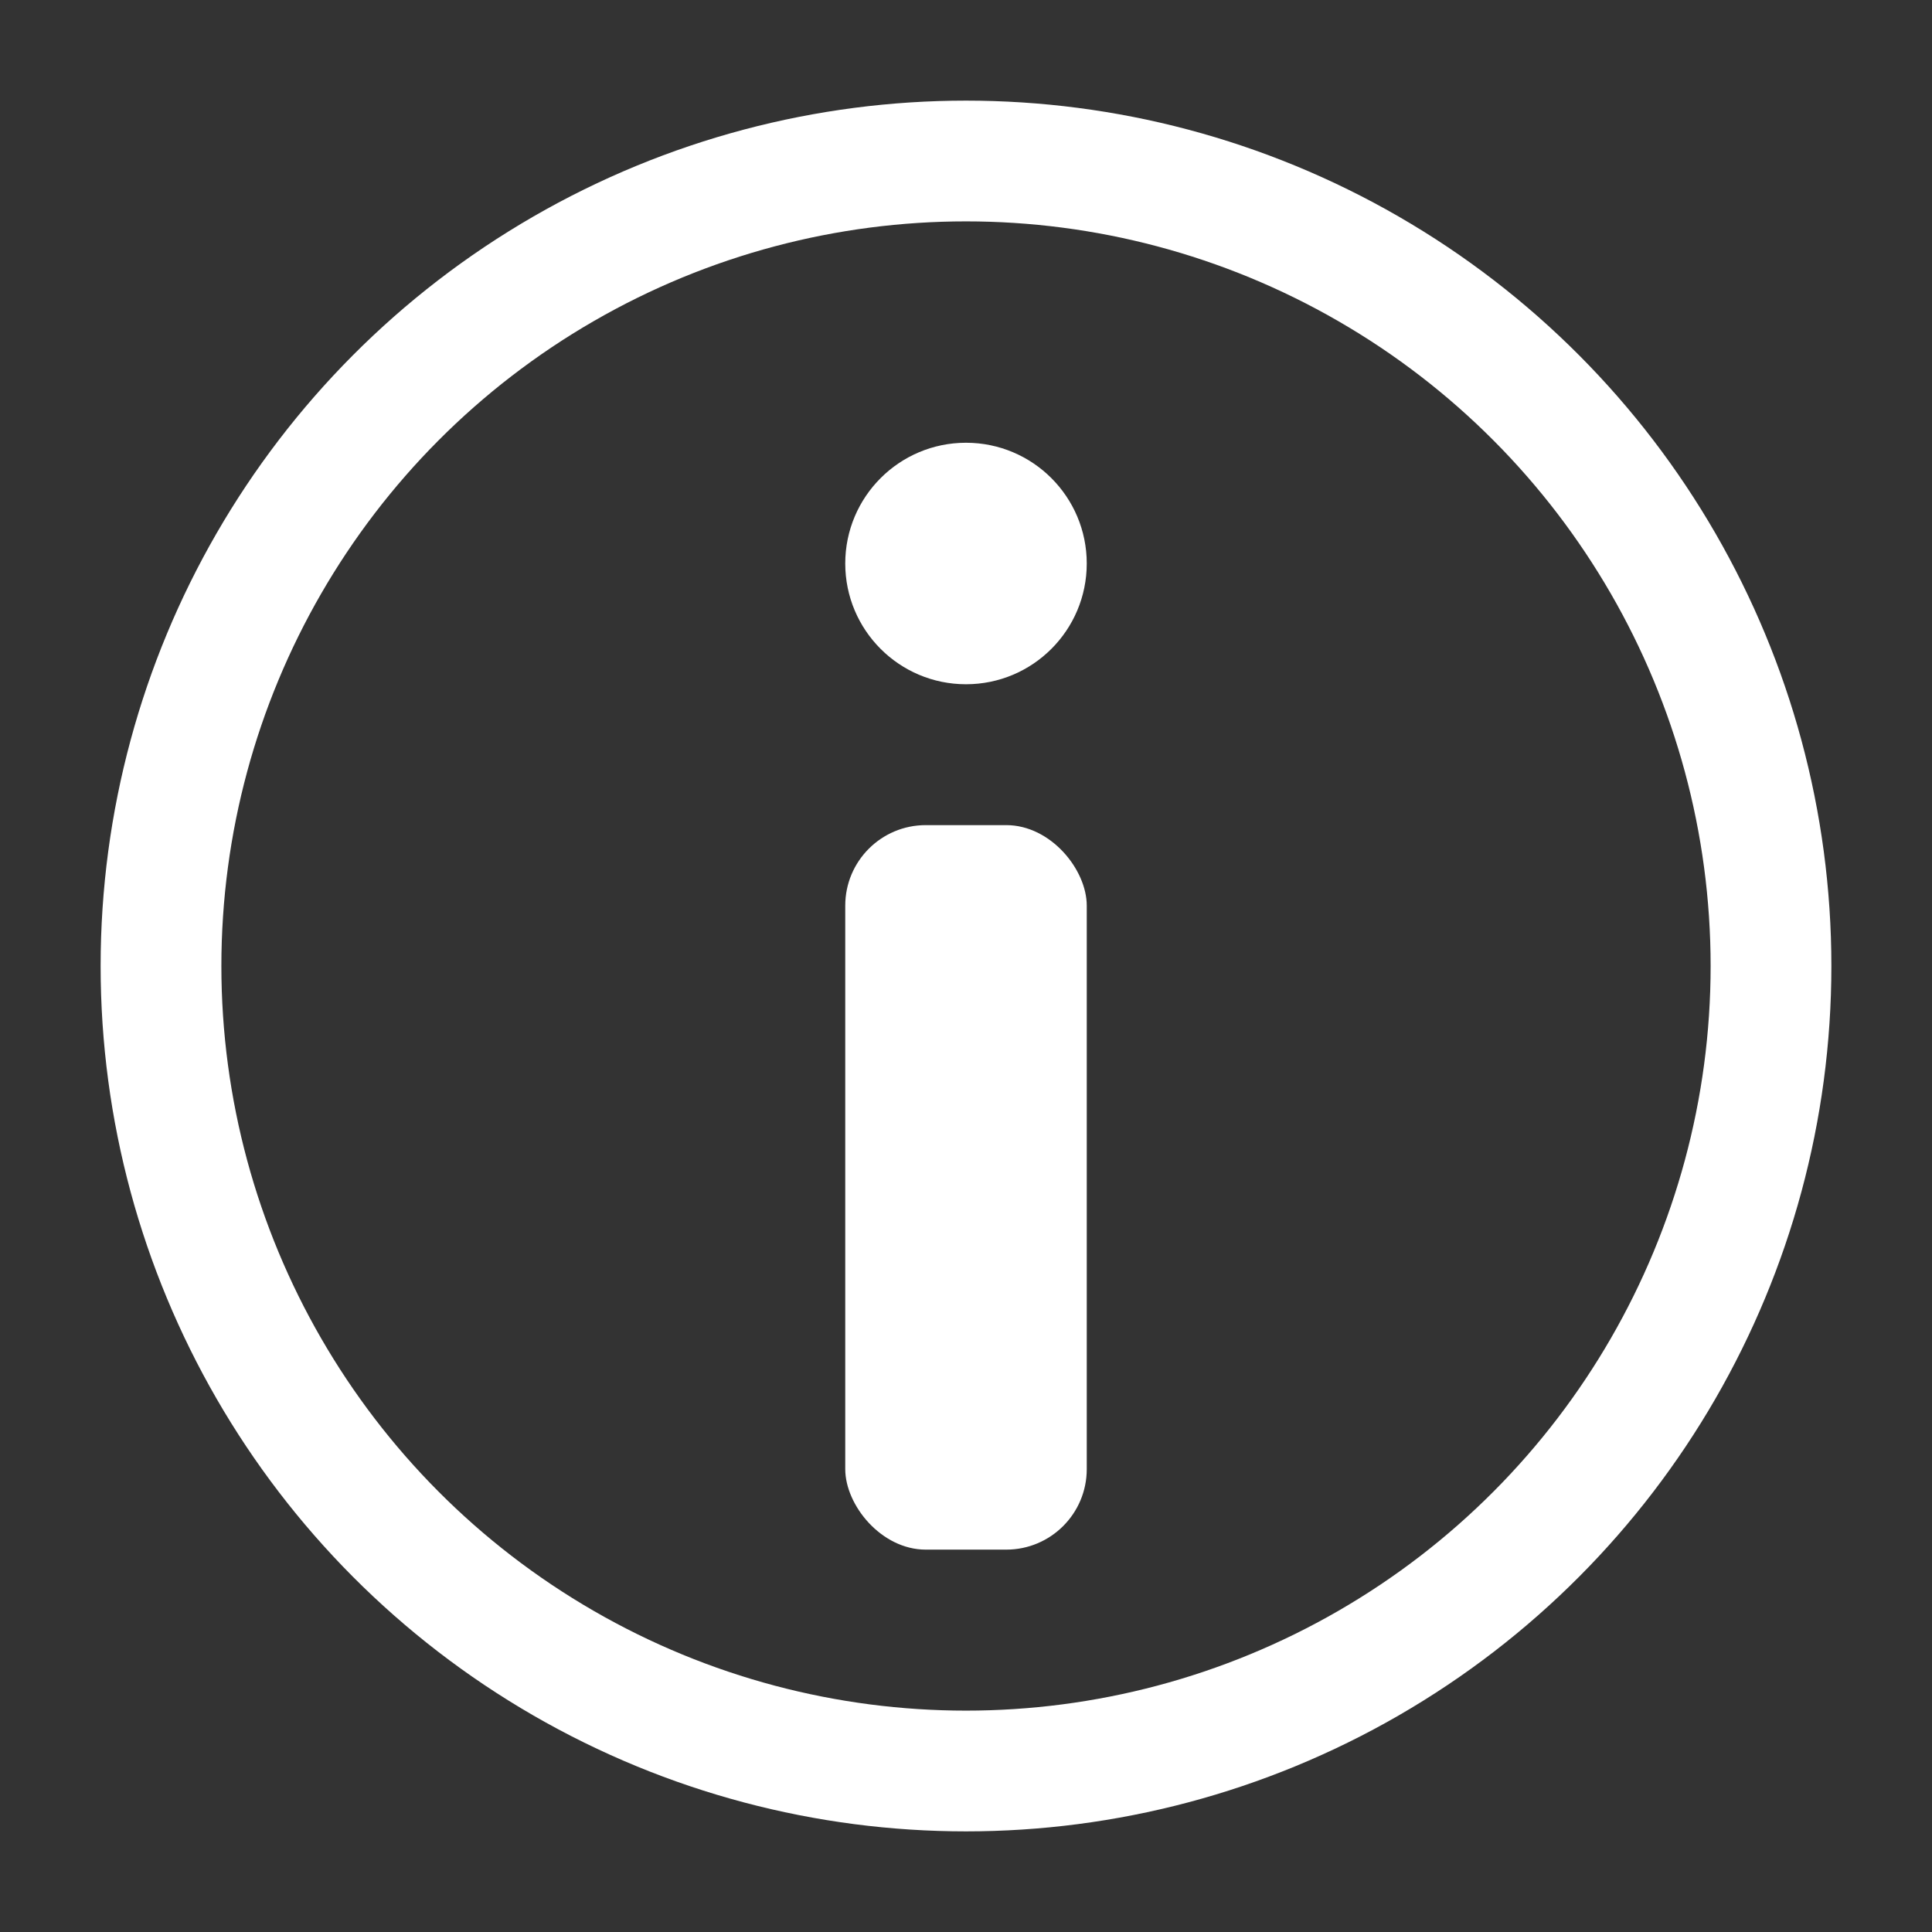
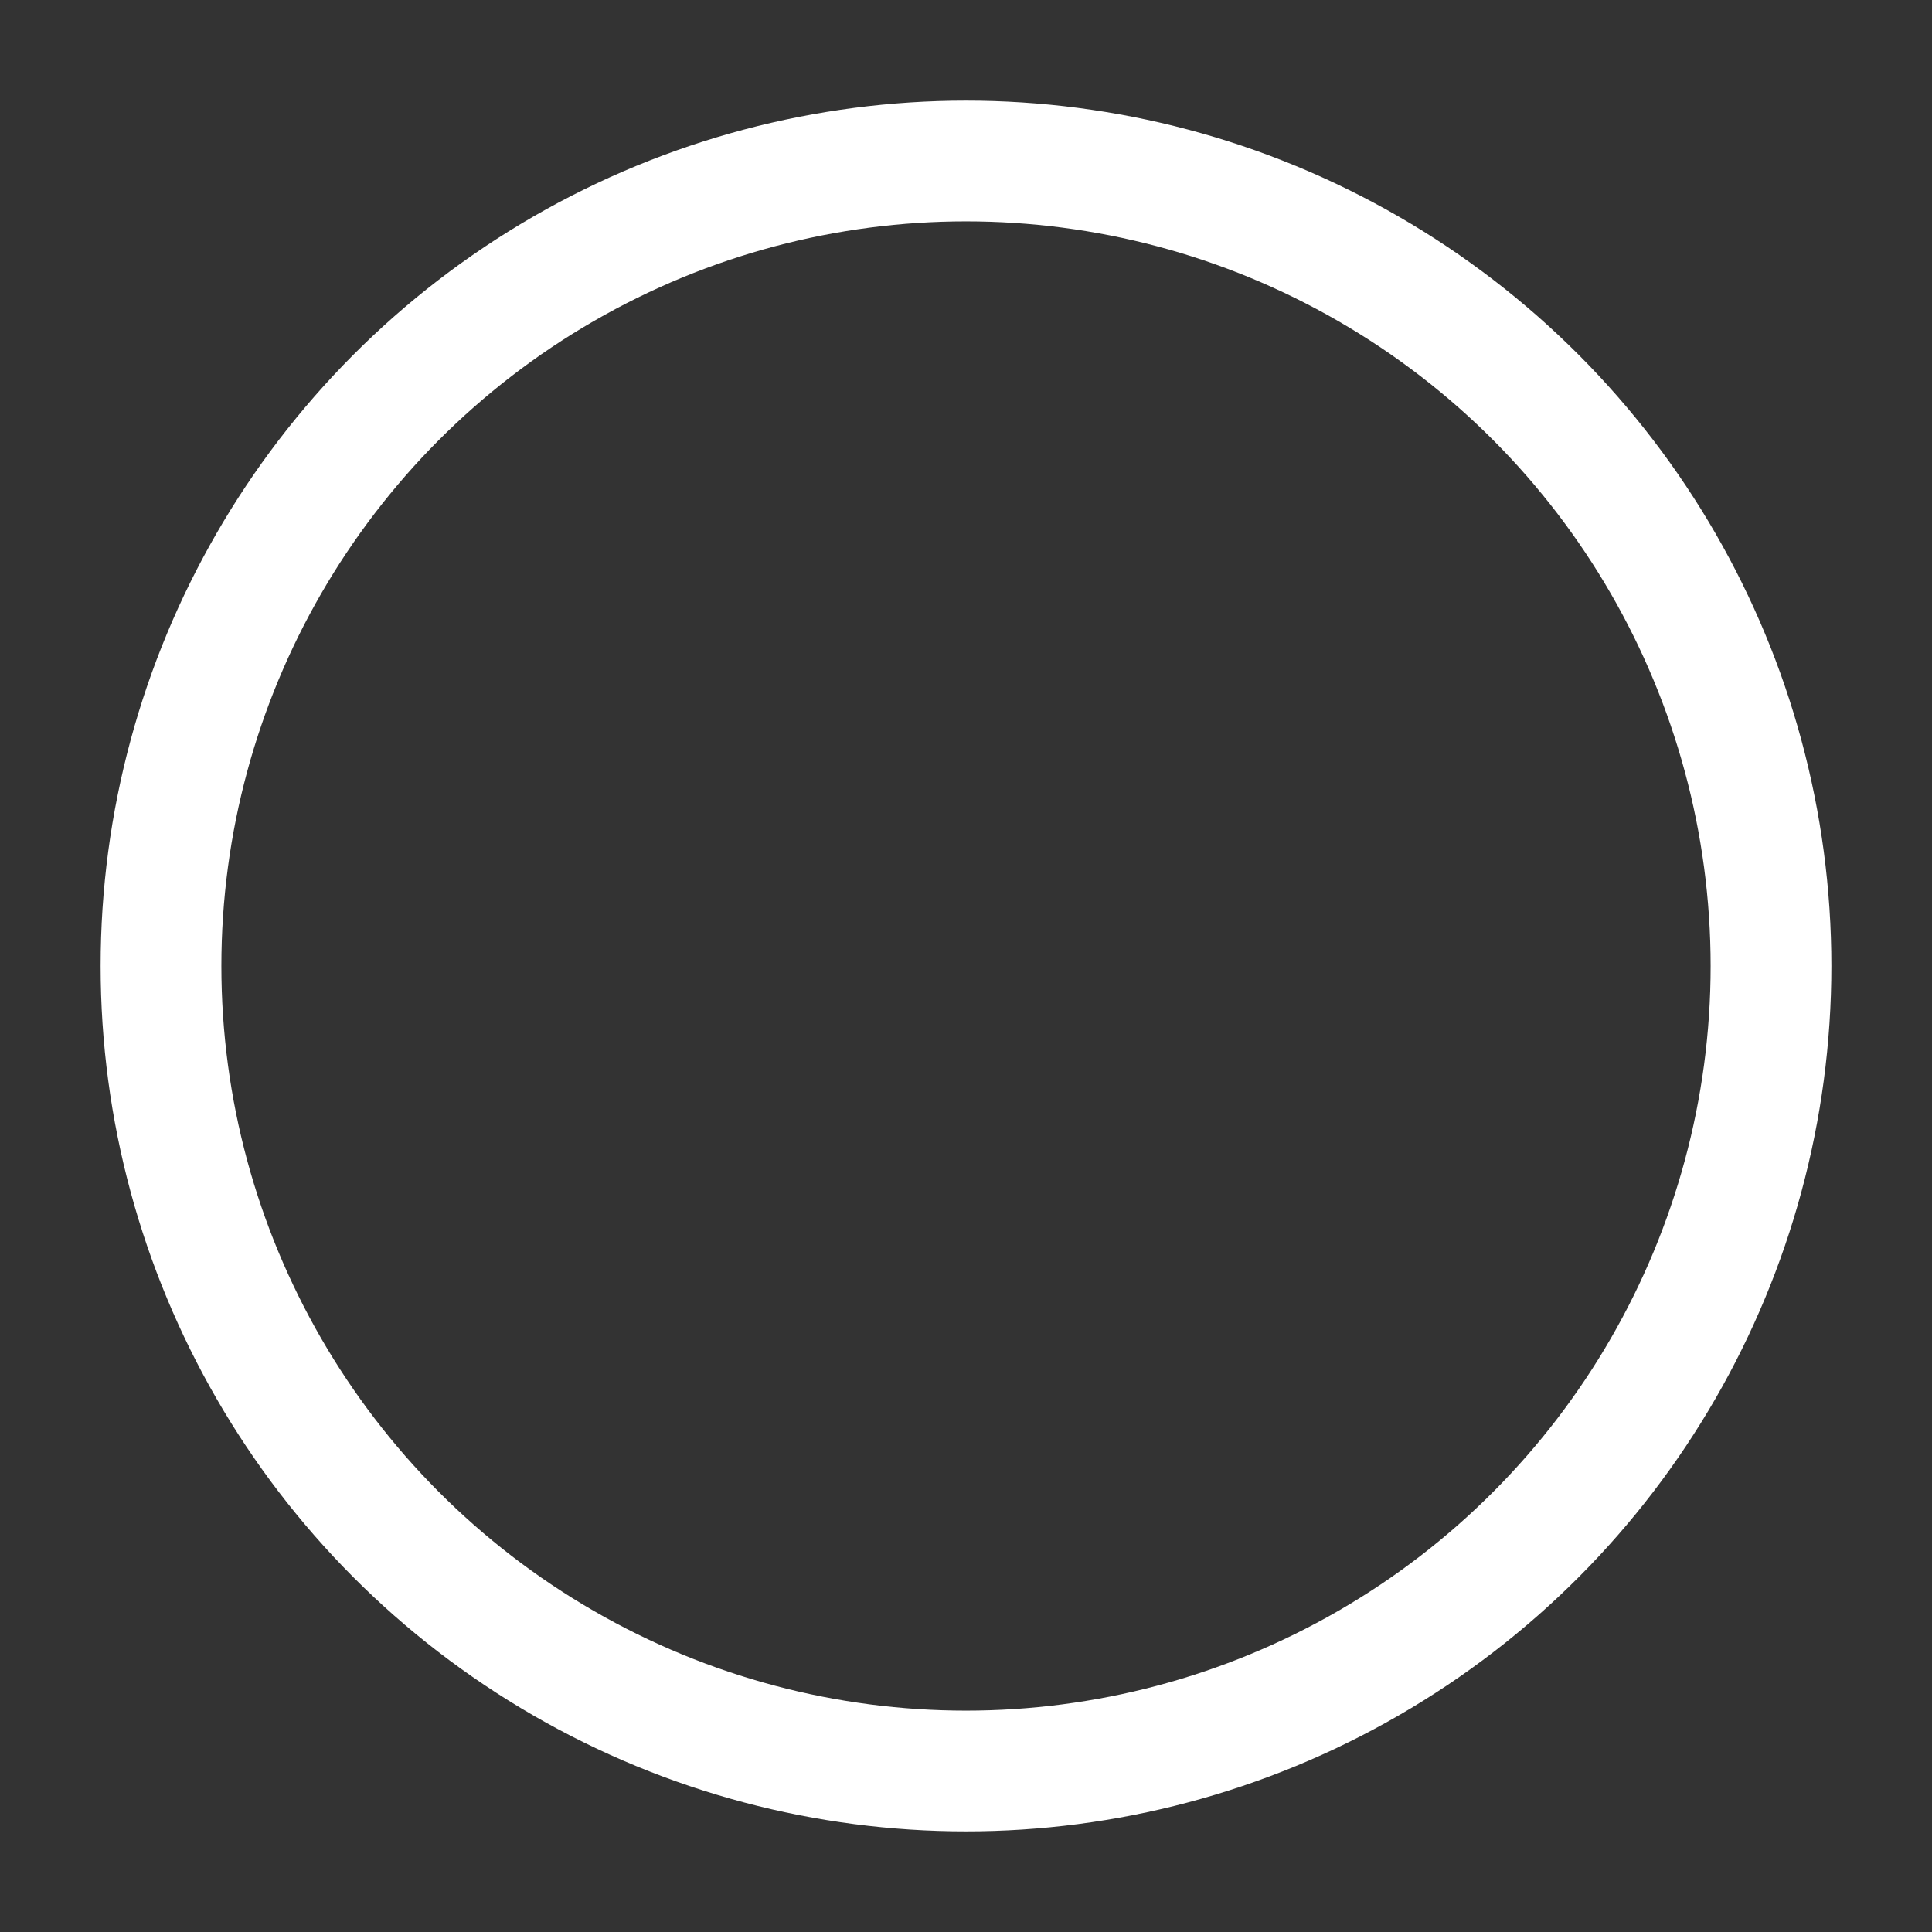
<svg xmlns="http://www.w3.org/2000/svg" height="21" viewBox="0 0 960 960" width="21">
  <rect x="0" y="0" width="960" height="960" fill="#333333" stroke="none" />
  <style>
    .colour1 { stroke: #ffffff; }
    .colour2 { fill: #ffffff; }
  </style>
  <circle class="colour1" cx="480" cy="480" fill-opacity="0.0" r="400" stroke-width="60" />
  <g class="colour2">
-     <circle cx="480" cy="280" r="60" />
-     <rect height="360" rx="40" ry="40" width="120" x="420" y="410" />
-   </g>
+     </g>
</svg>